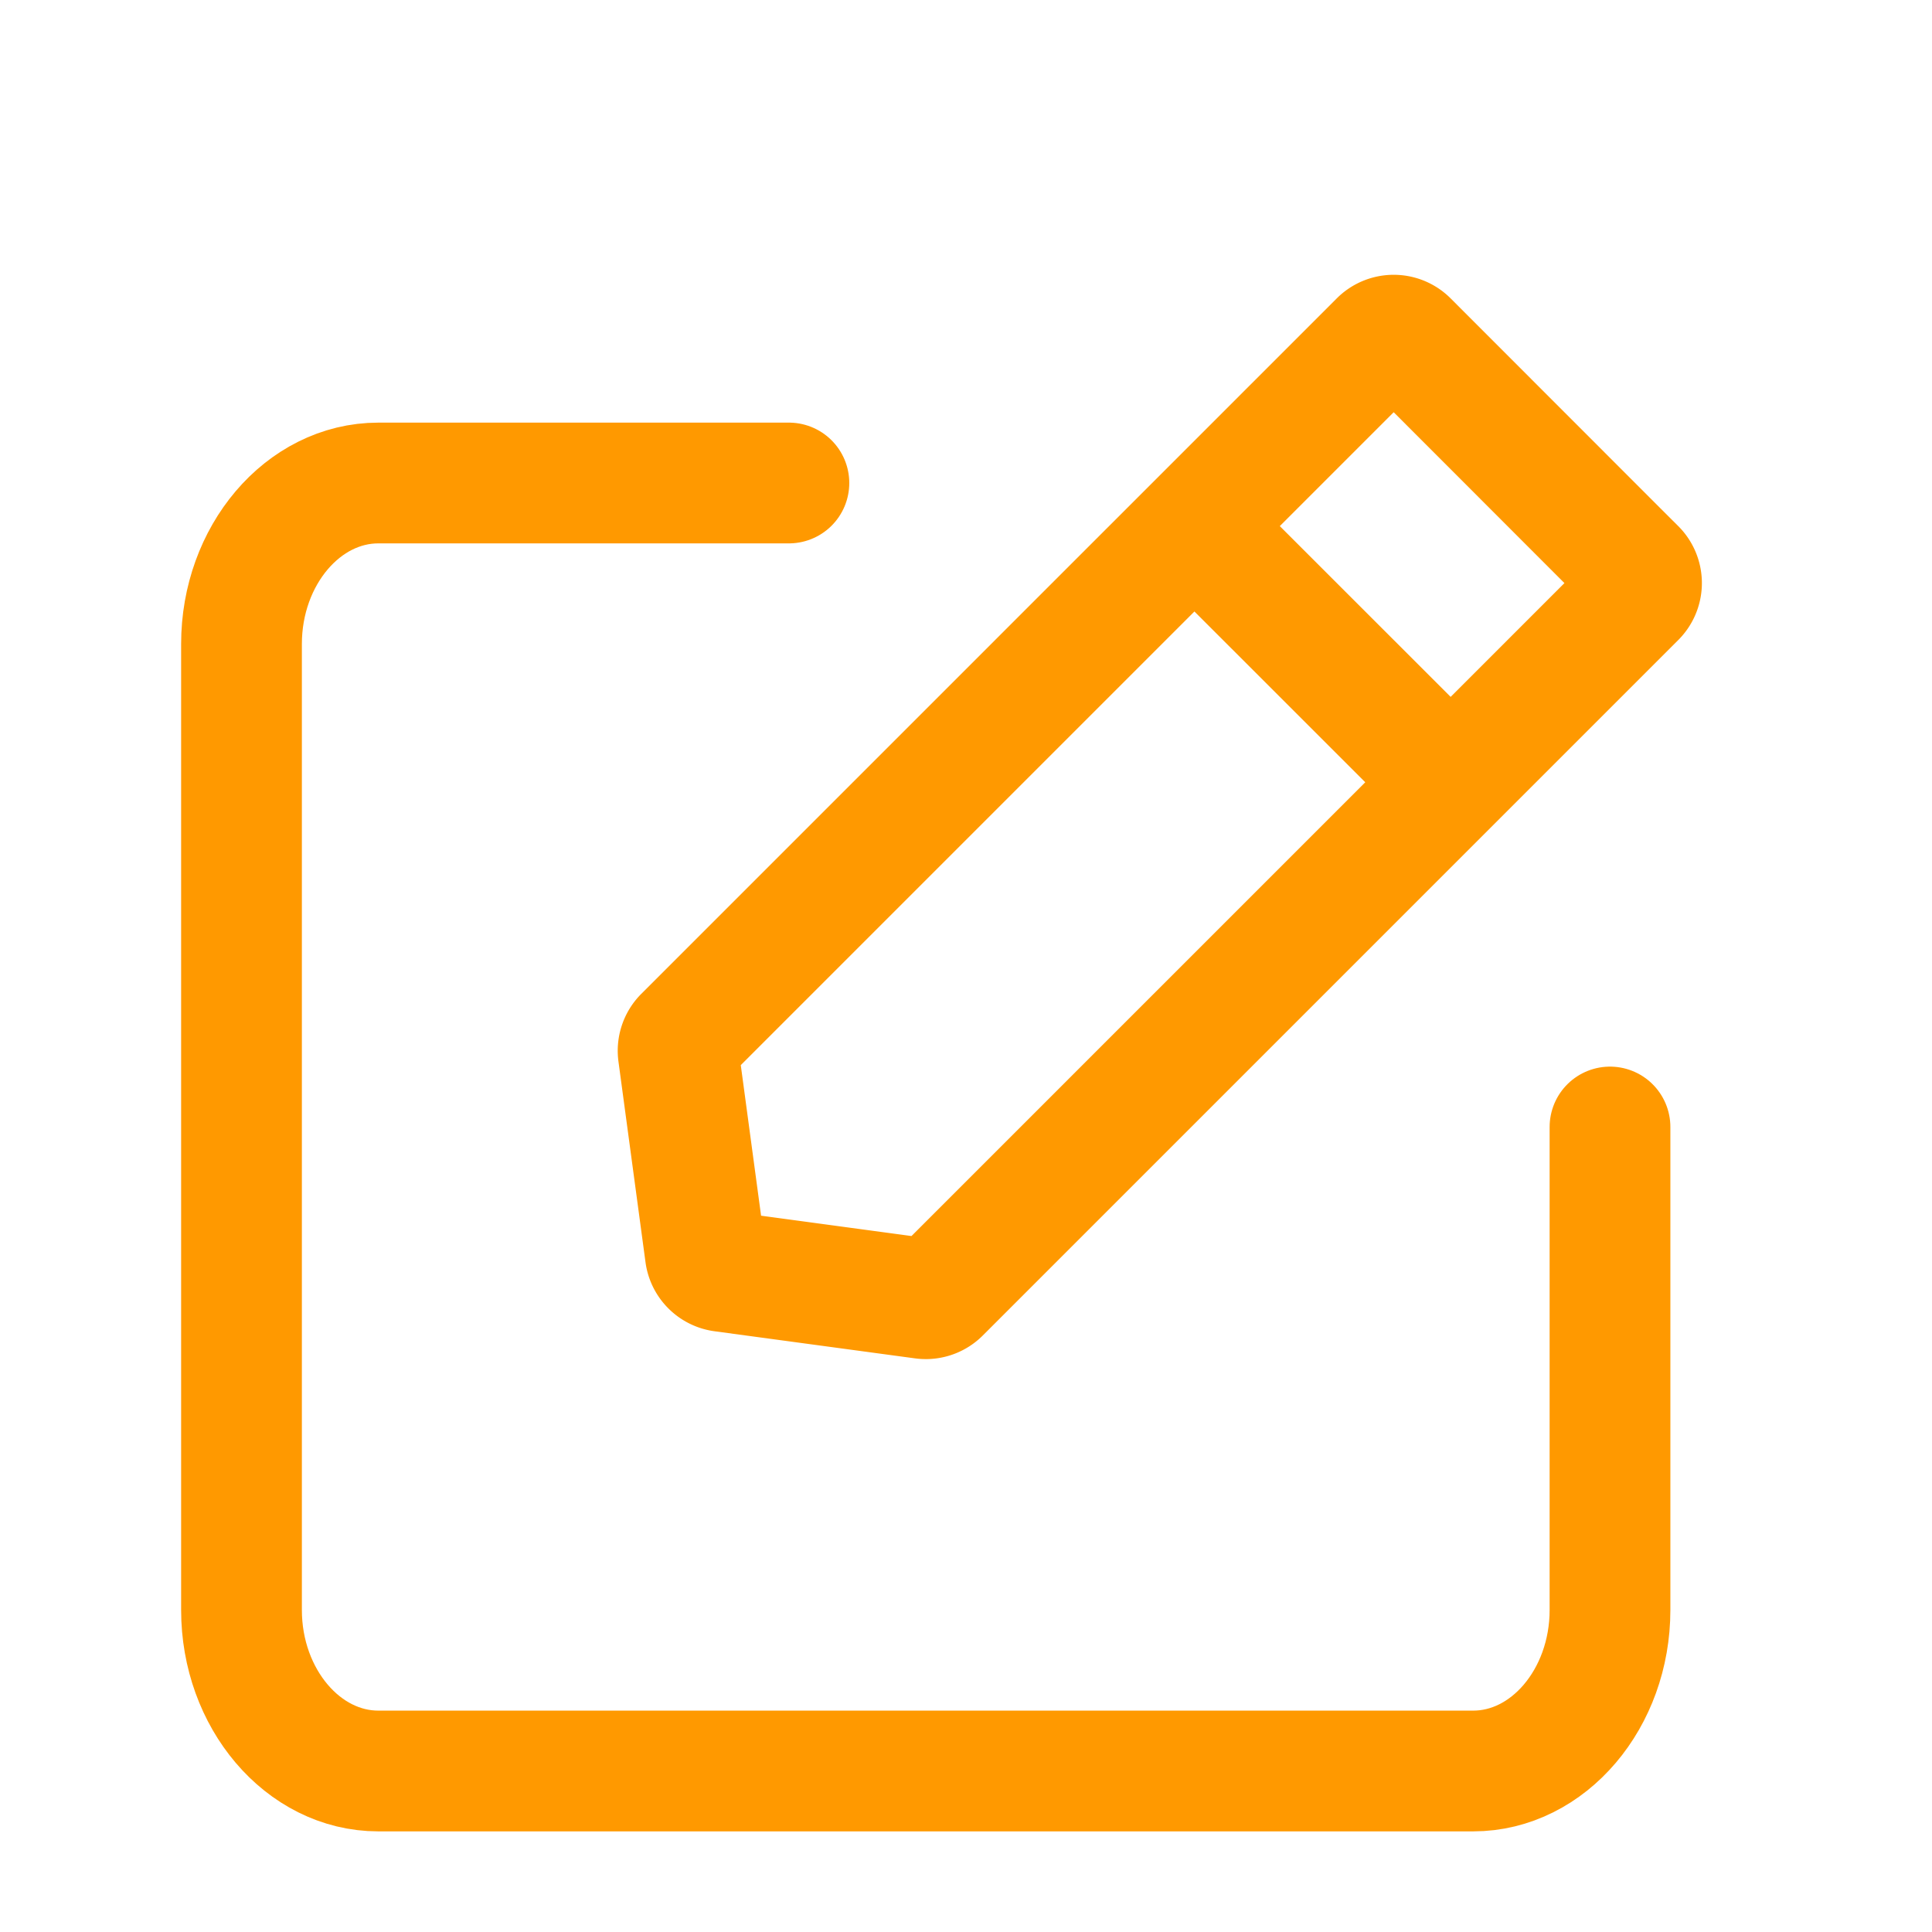
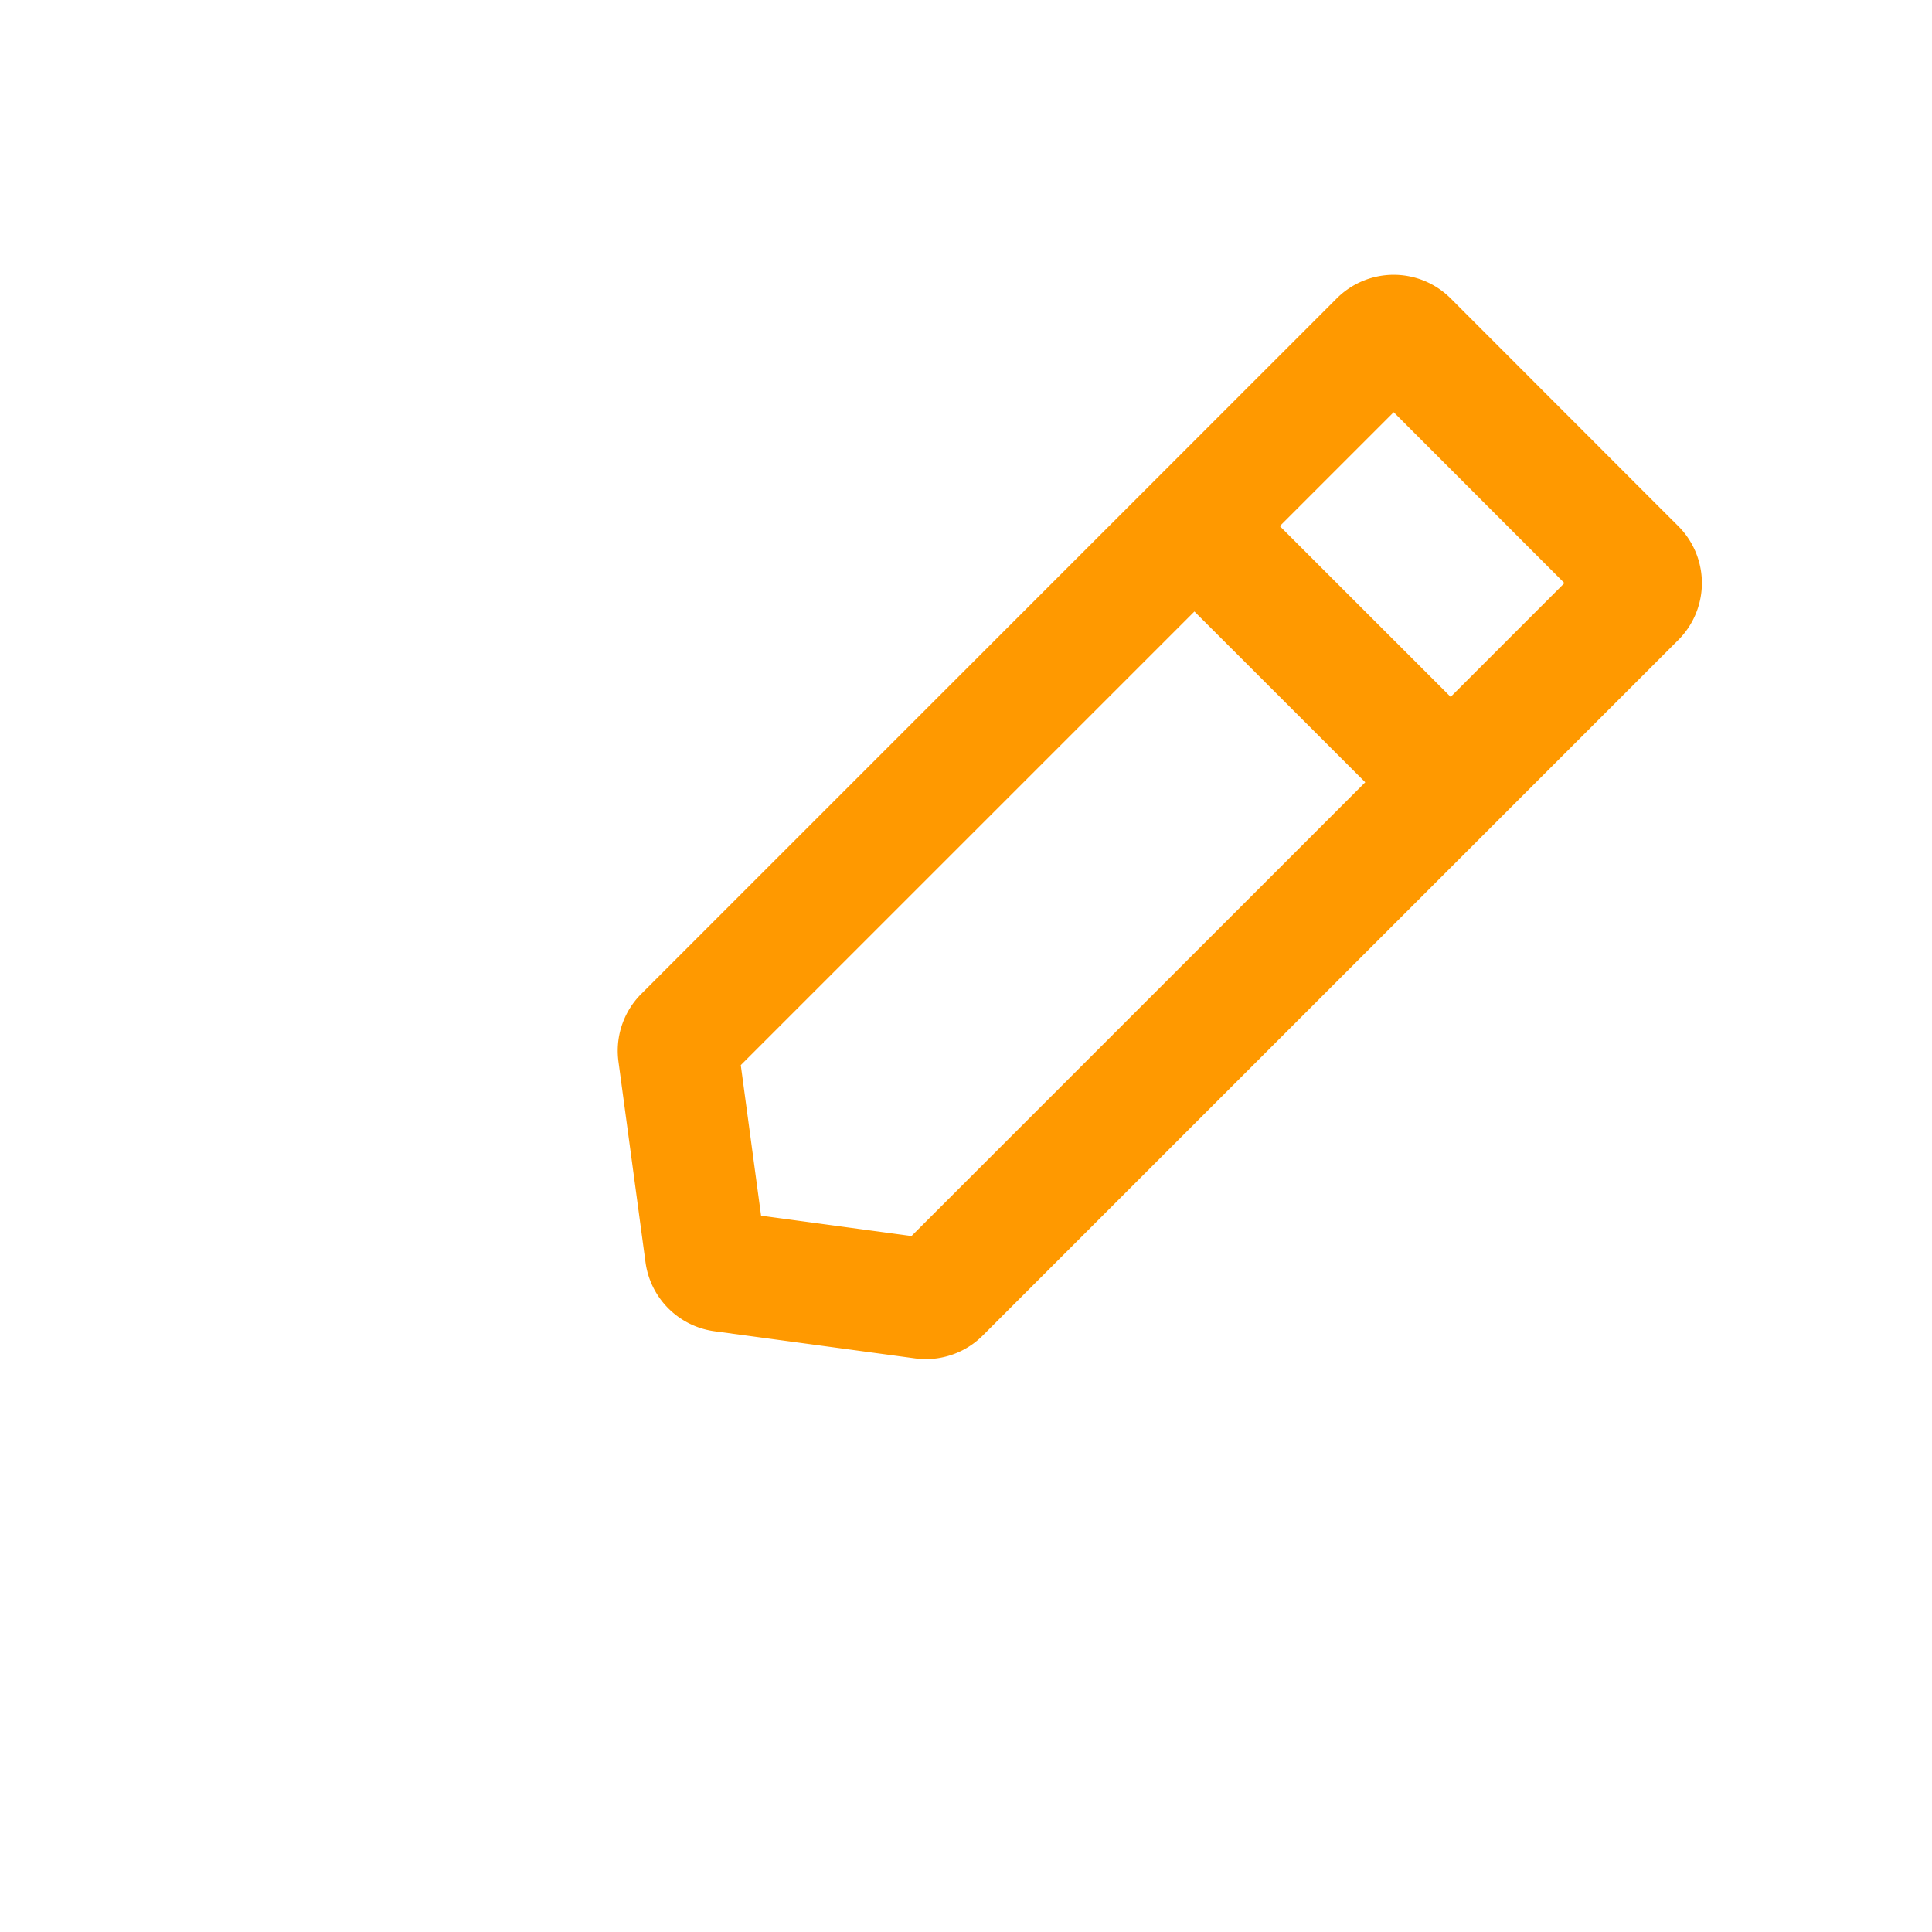
<svg xmlns="http://www.w3.org/2000/svg" viewBox="0 0 24 24" fill="none">
-   <path d="M9.8 6H4.7C3.765 6 3 6.9 3 8v12c0 1.1.765 2 1.7 2h13.6c.935 0 1.7-.9 1.7-2v-6" stroke="#f90" stroke-width="1.5" stroke-linecap="round" />
  <path d="M20.317 7.066 17.49 4.237a.25.25 0 0 0-.354 0l-8.64 8.64a.25.25 0 0 0-.07.21l.336 2.493a.25.25 0 0 0 .214.214l2.492.337a.25.25 0 0 0 .21-.071l8.64-8.64a.25.25 0 0 0 0-.354ZM17.843 9.54l-2.829-2.828" stroke="#f90" stroke-width="1.5" />
</svg>